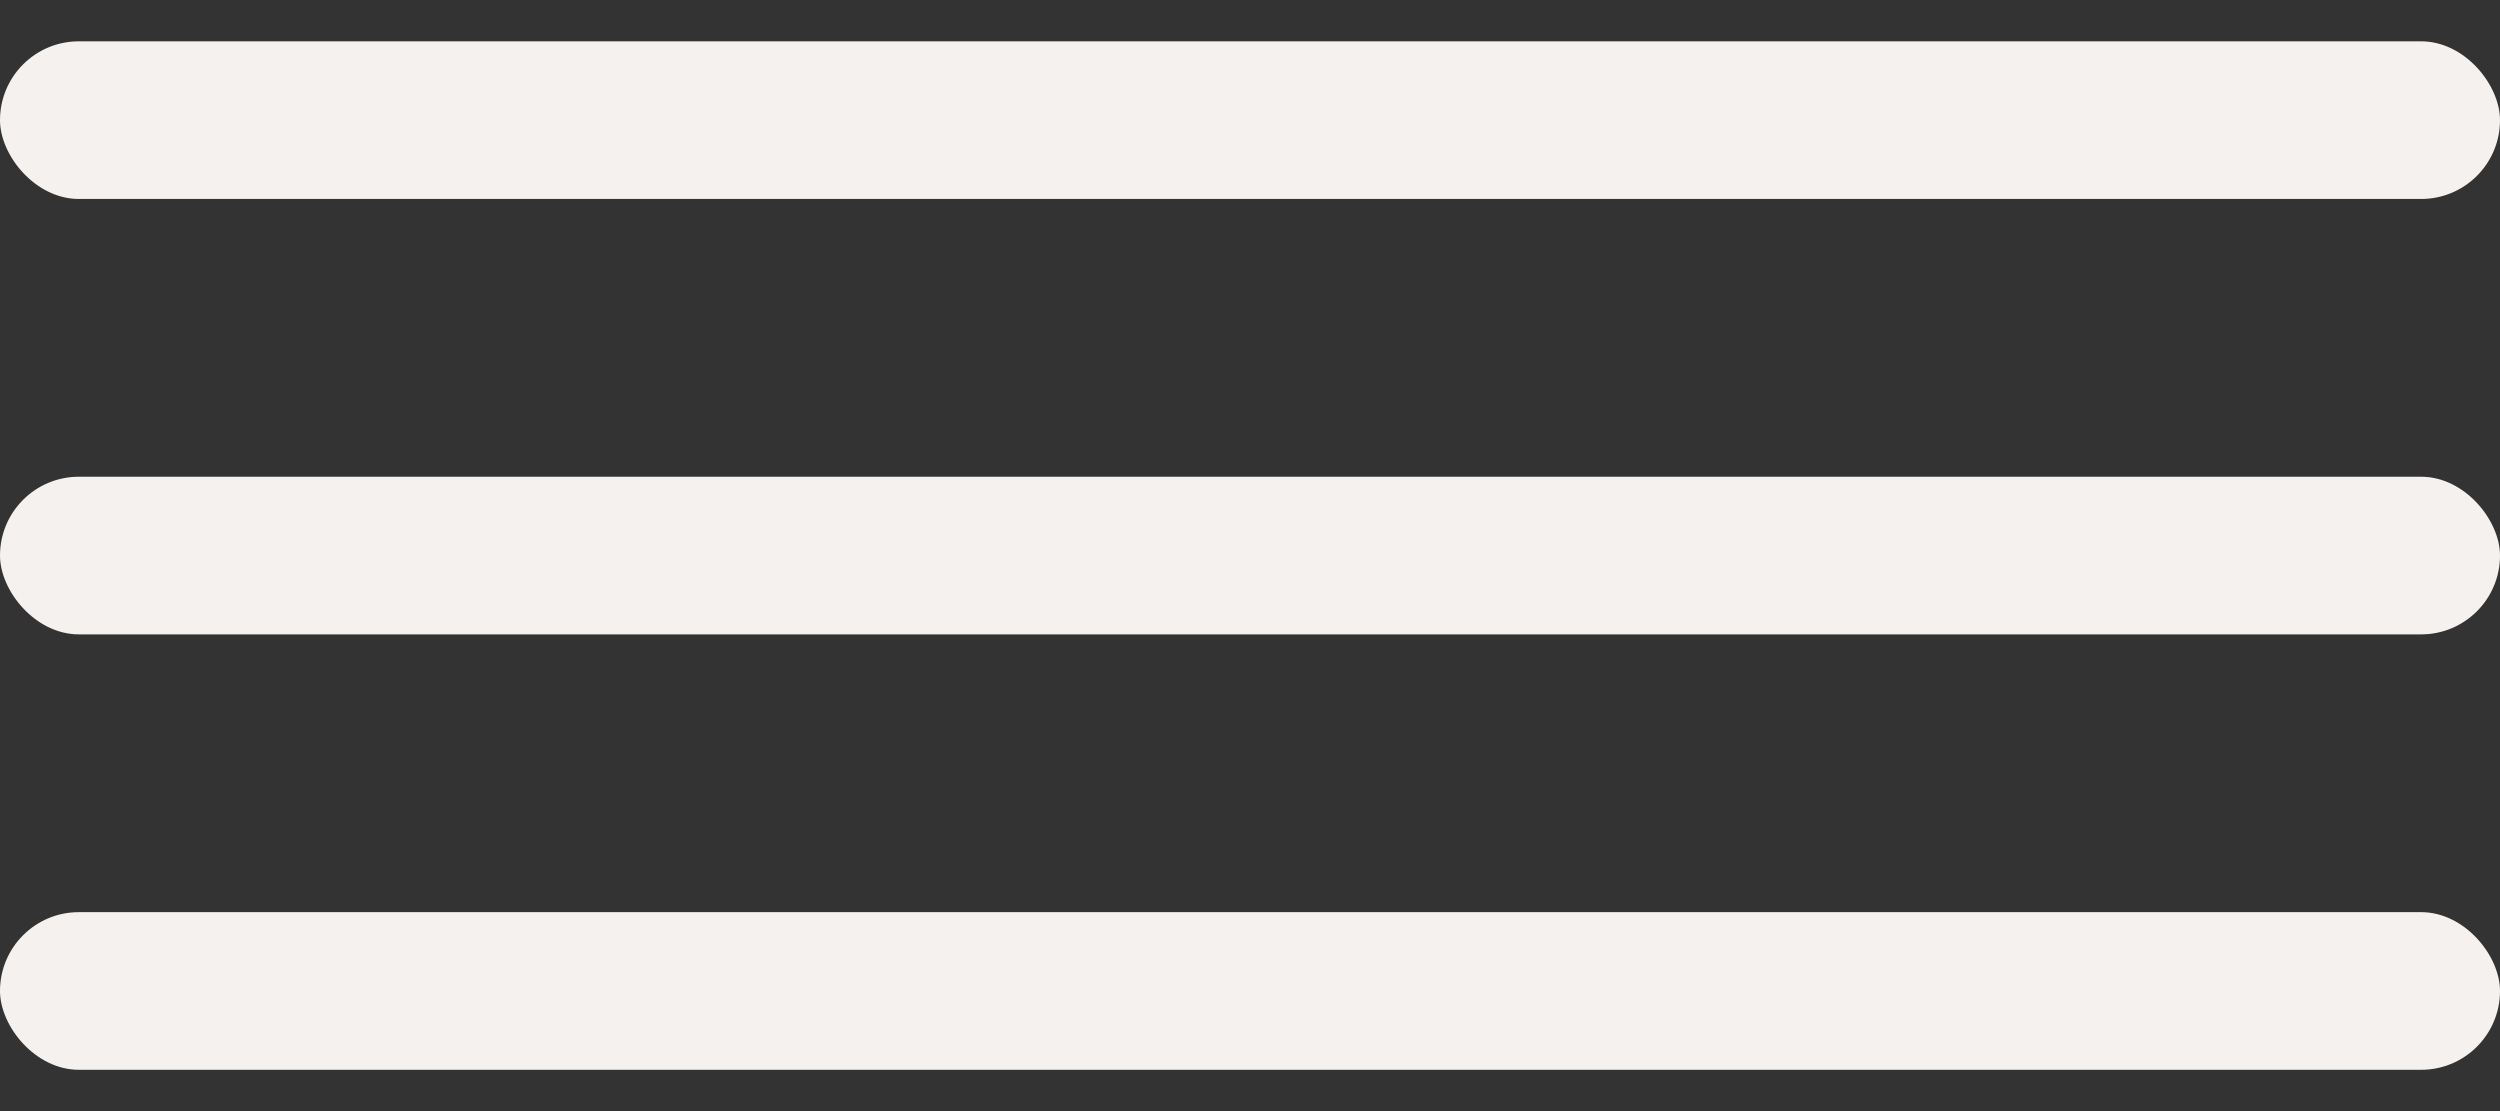
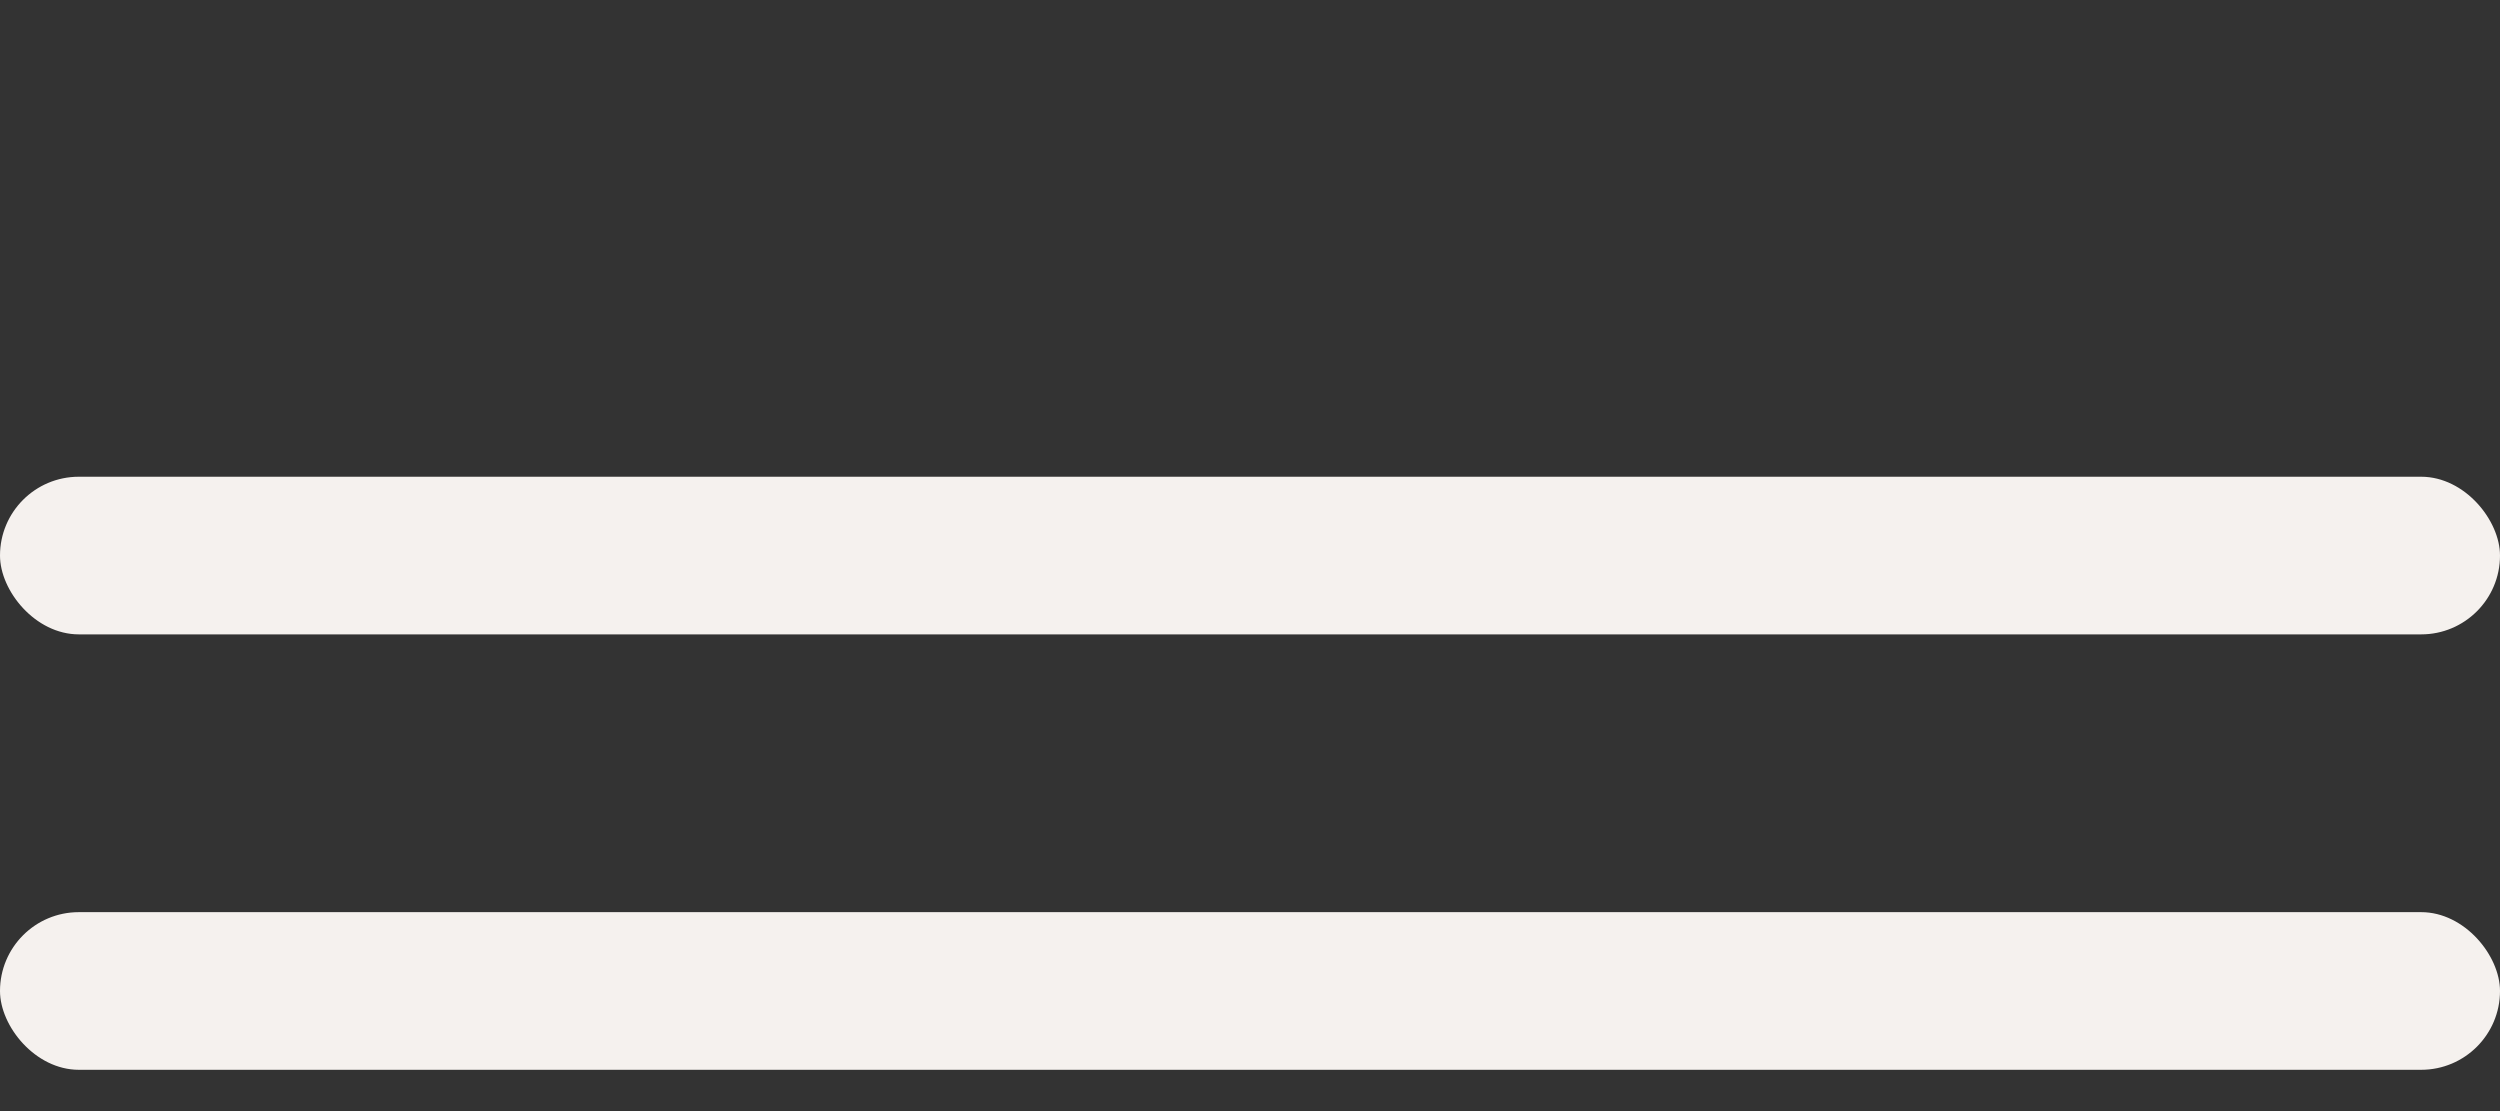
<svg xmlns="http://www.w3.org/2000/svg" width="36" height="16" viewBox="0 0 36 16" fill="none">
  <rect x="0" y="0" width="36" height="16" fill="#333333" stroke="none" />
-   <rect y="0.595" width="36" height="2.27" rx="1.135" fill="#F5F1EE" />
  <rect y="6.865" width="36" height="2.27" rx="1.135" fill="#F5F1EE" />
  <rect y="13.135" width="36" height="2.27" rx="1.135" fill="#F5F1EE" />
</svg>